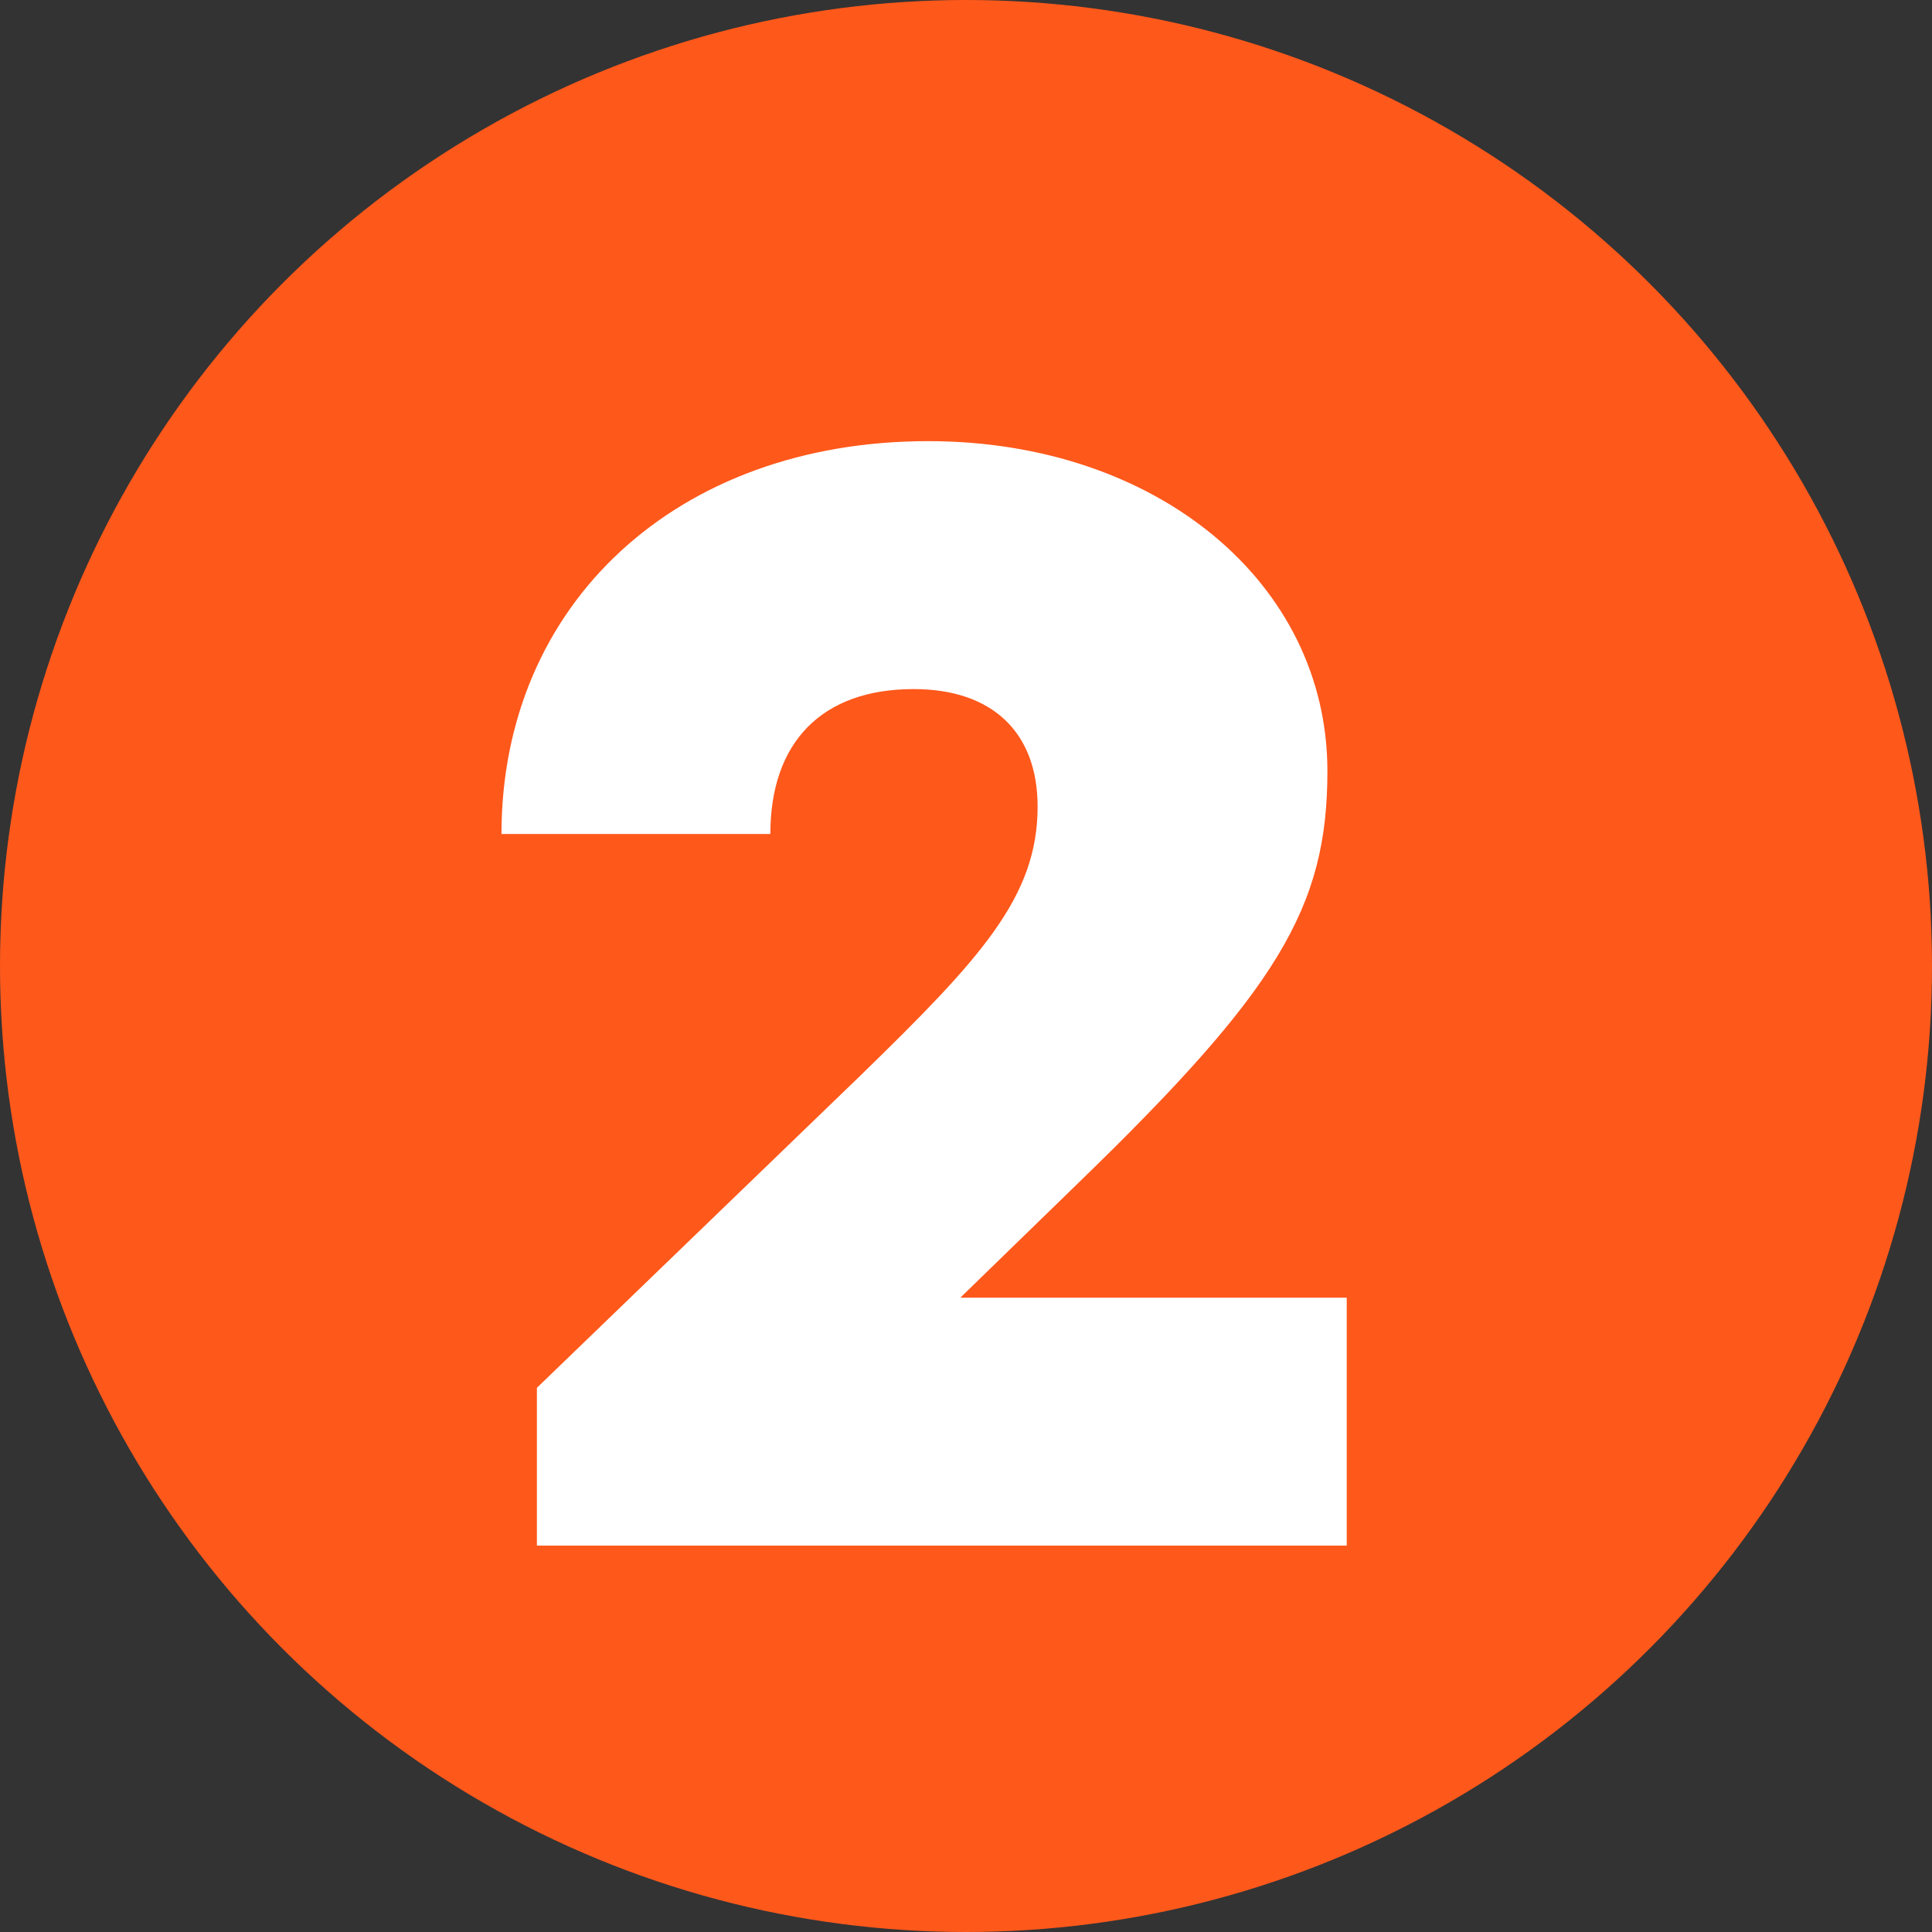
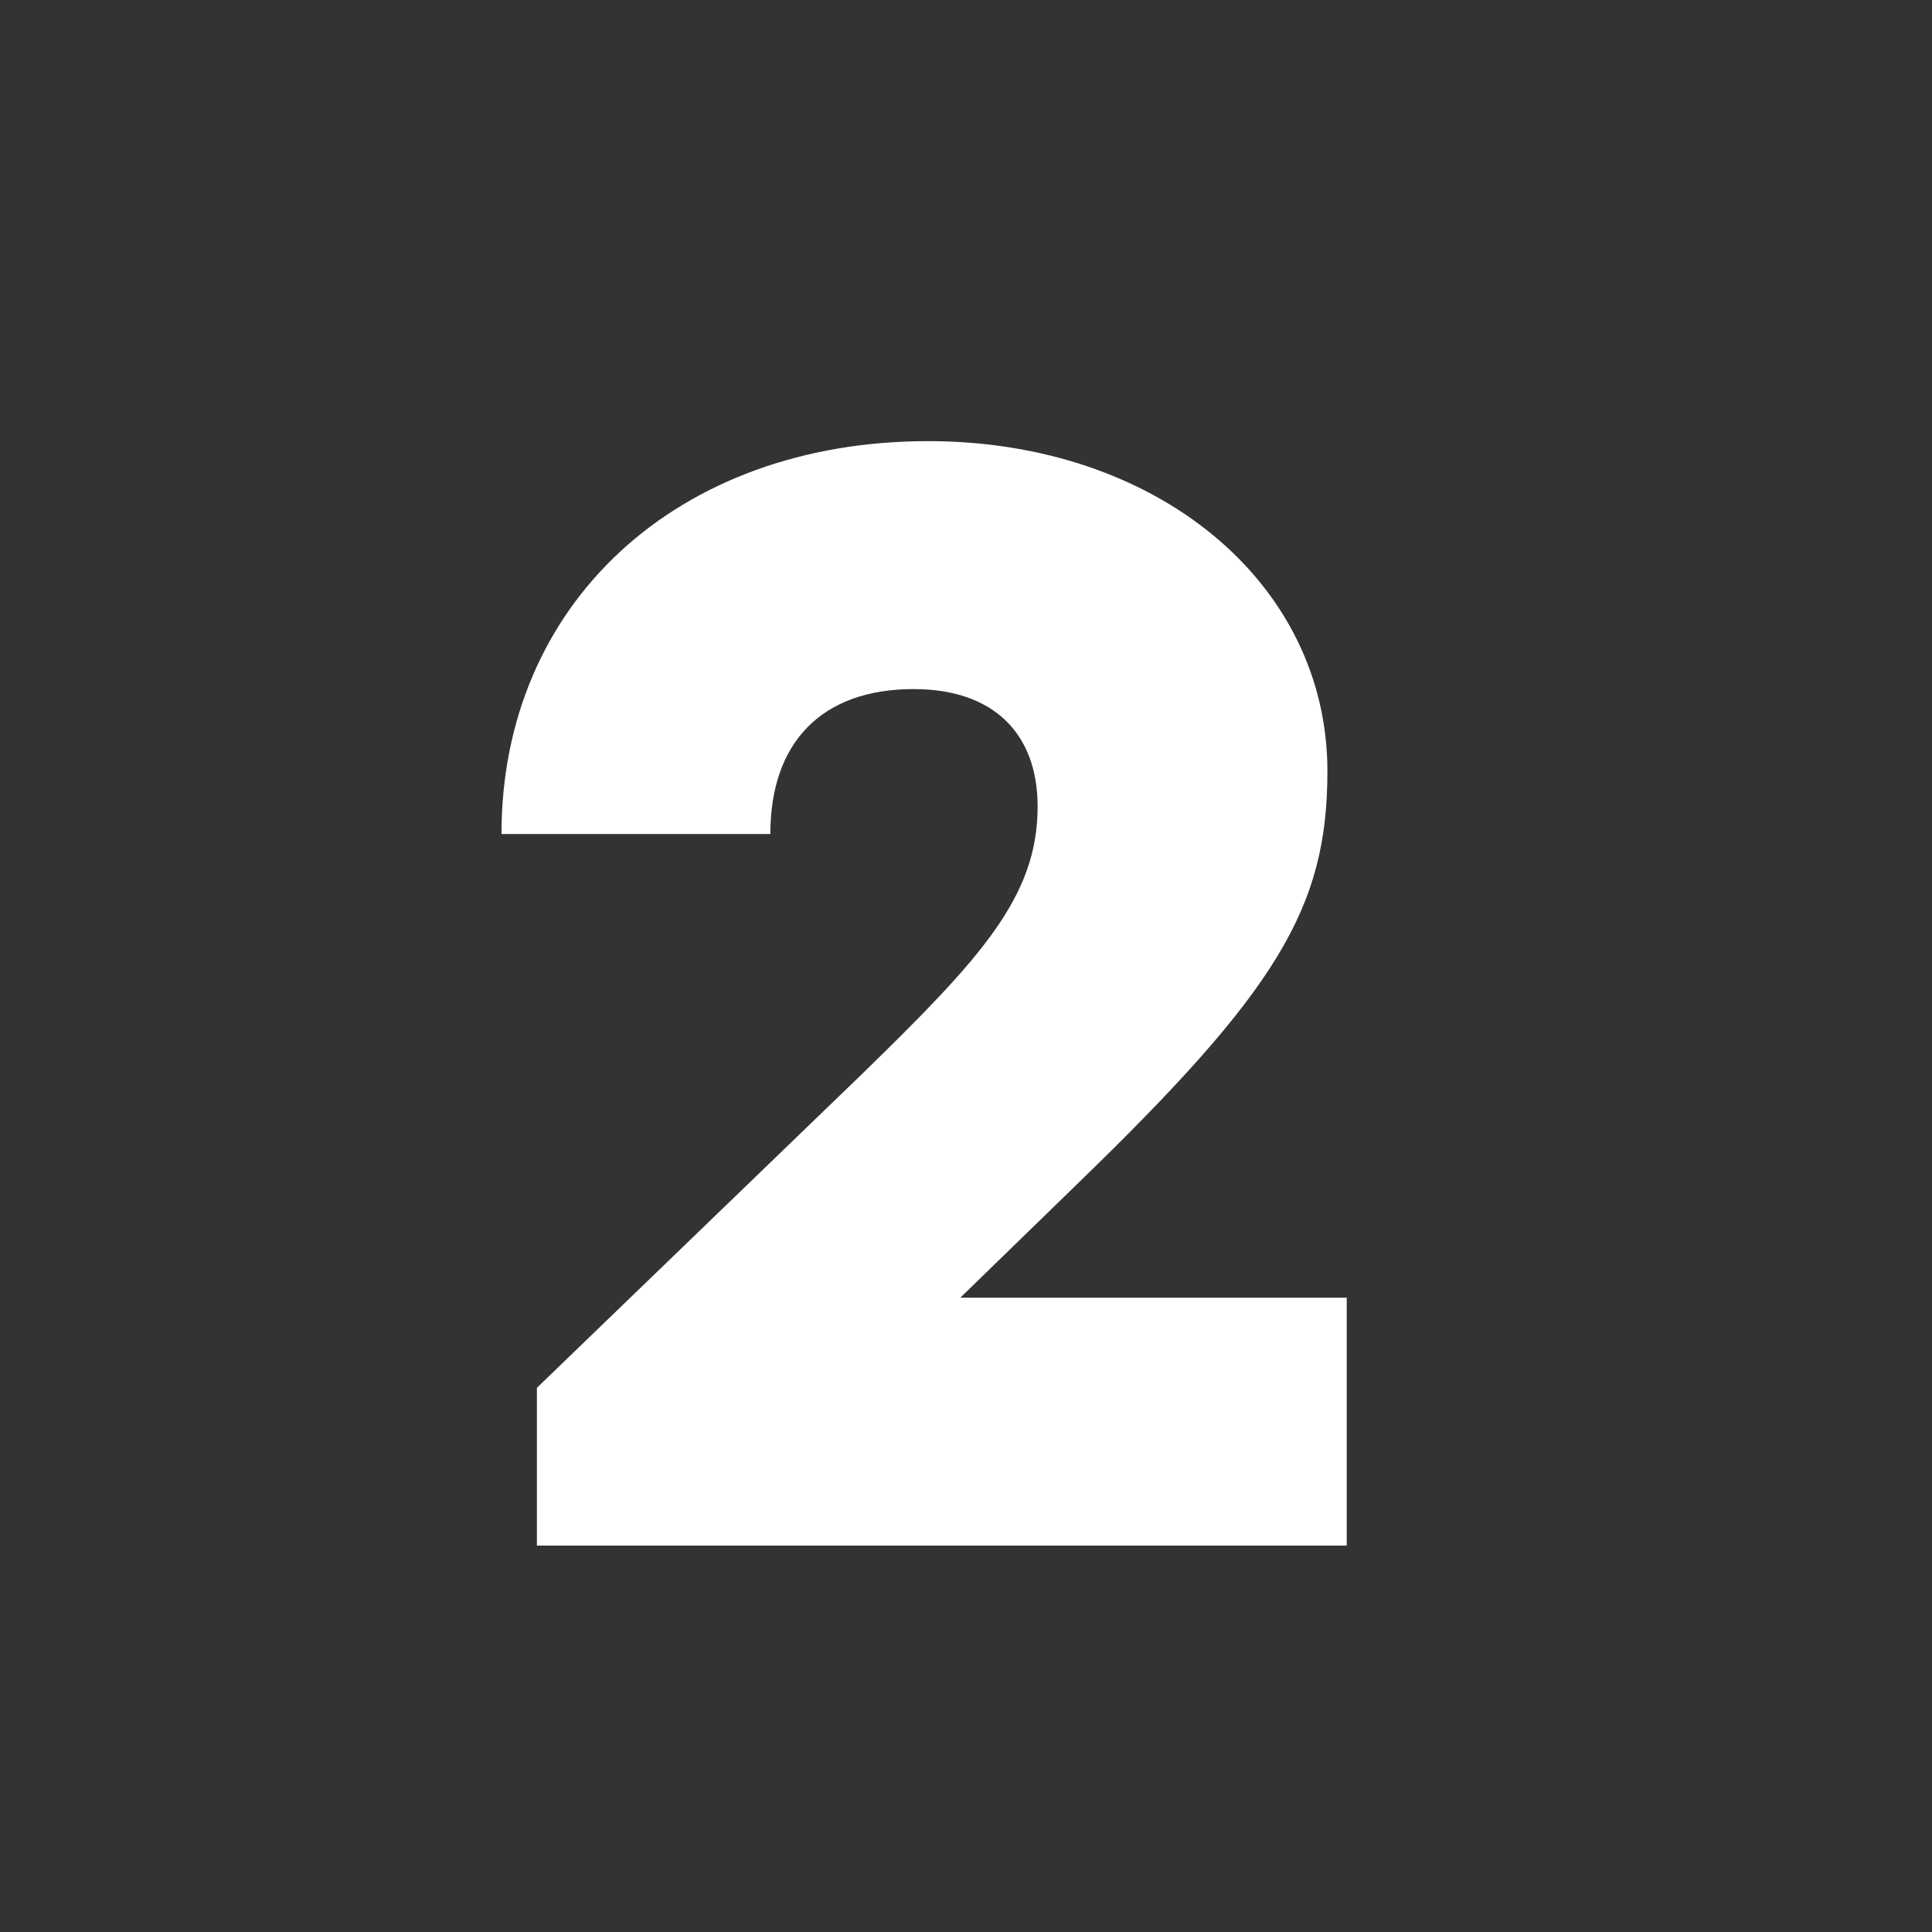
<svg xmlns="http://www.w3.org/2000/svg" width="60" height="60" viewBox="0 0 60 60" fill="none">
  <rect x="0" y="0" width="60" height="60" fill="#333333" stroke="none" />
-   <circle cx="30" cy="30" r="30" fill="#FF581B" />
-   <path d="M41.824 40.3V48H16.674V43.1L26.724 33.4C30.474 29.75 32.224 27.85 32.224 25.05C32.224 22.75 30.824 21.4 28.374 21.4C25.524 21.4 23.924 23.05 23.924 25.9H15.574C15.574 18.75 21.024 13.7 28.824 13.7C35.924 13.7 41.224 18.1 41.224 23.95C41.224 28.2 39.674 30.75 33.424 36.8L29.824 40.3H41.824Z" fill="white" />
+   <path d="M41.824 40.3V48H16.674V43.1L26.724 33.4C30.474 29.75 32.224 27.85 32.224 25.05C32.224 22.75 30.824 21.4 28.374 21.4C25.524 21.4 23.924 23.05 23.924 25.9H15.574C15.574 18.75 21.024 13.7 28.824 13.7C35.924 13.7 41.224 18.1 41.224 23.95C41.224 28.2 39.674 30.75 33.424 36.8L29.824 40.3H41.824" fill="white" />
</svg>